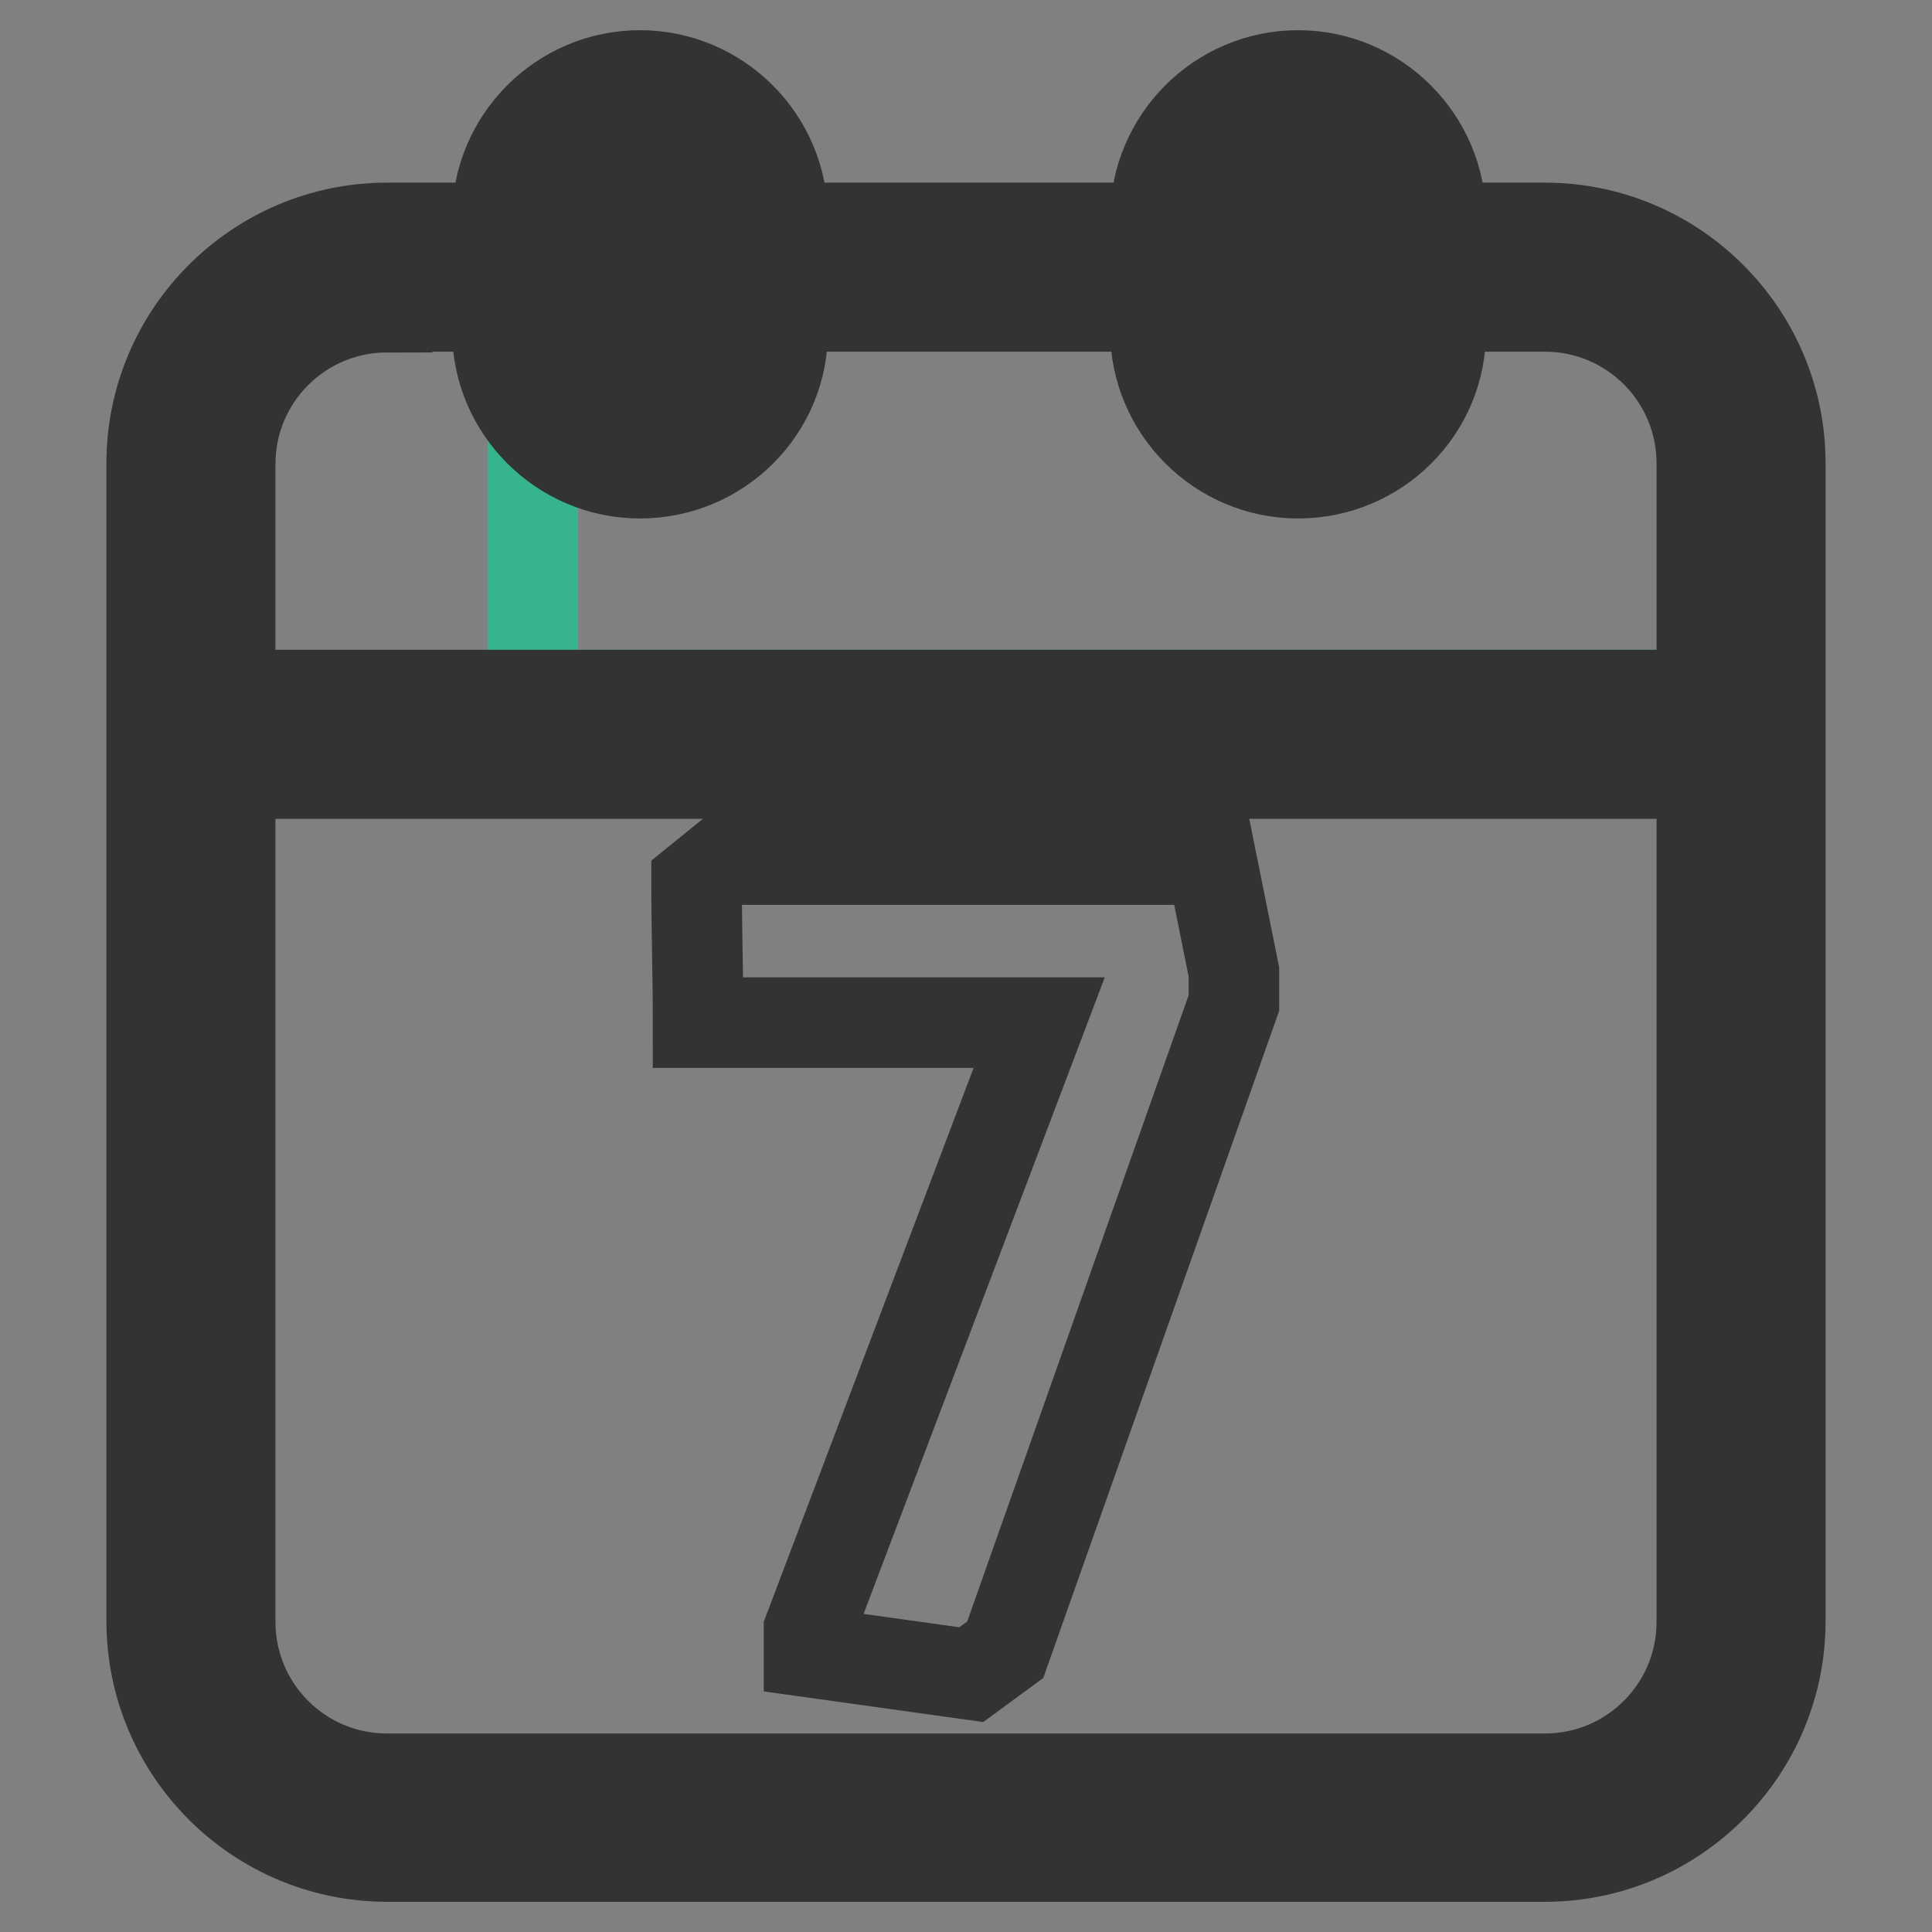
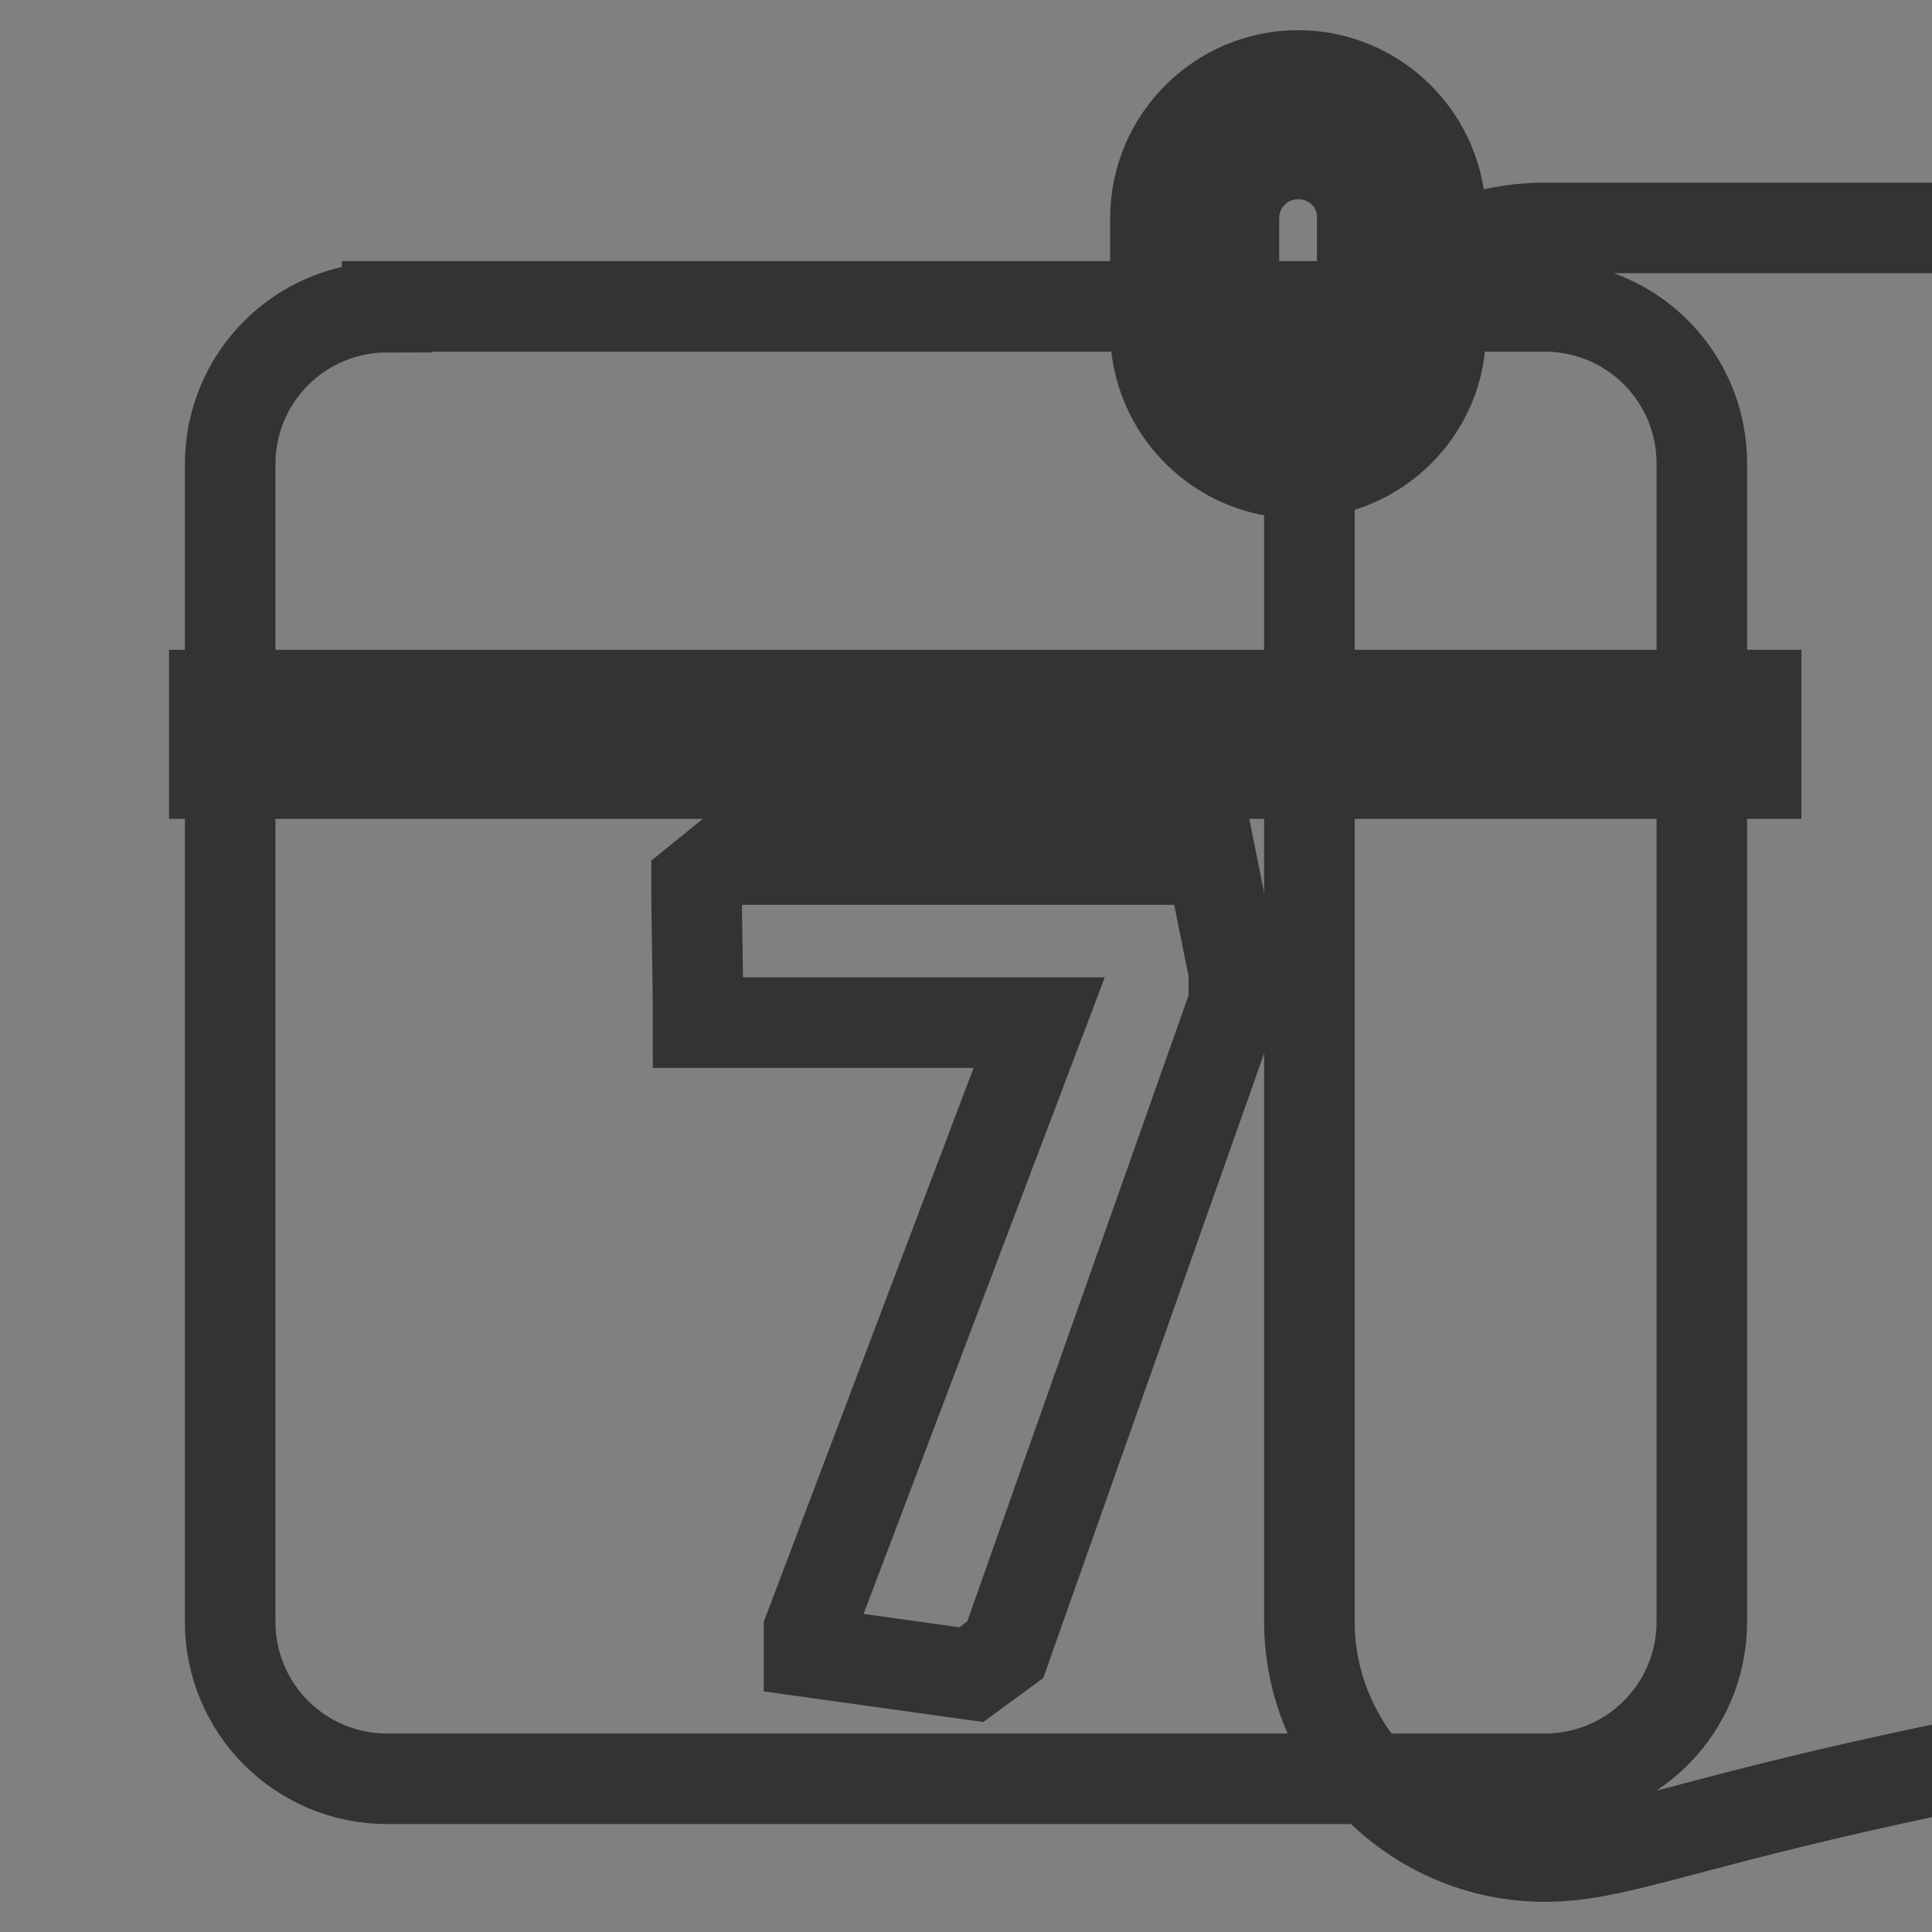
<svg xmlns="http://www.w3.org/2000/svg" version="1.1" x="0px" y="0px" viewBox="0 0 256 256" enable-background="new 0 0 256 256" xml:space="preserve">
  <rect x="0" y="0" width="256" height="256" fill="#808080" stroke="none" />
  <g>
-     <path stroke-width="12" fill-opacity="0" stroke="#35b48e" d="M70.6,92.1V36.7h140.8l19.3,13.7v41.7H70.6z" />
-     <path stroke-width="12" fill-opacity="0" stroke="#333333" d="M204.7,246H51.3c-17.2,0-31.2-14-31.2-31.2V61.4c0-17.2,14-31.2,31.2-31.2h153.4c17.2,0,31.2,14,31.2,31.2 v153.4C235.9,232,221.9,246,204.7,246L204.7,246z M51.3,40.7c-11.5,0-20.8,9.3-20.8,20.8v153.4c0,11.5,9.3,20.8,20.8,20.8h153.4 c11.5,0,20.8-9.3,20.8-20.8V61.4c0-11.5-9.3-20.8-20.8-20.8H51.3z" />
-     <path stroke-width="12" fill-opacity="0" stroke="#ffffff" d="M86.8,57.5h-4c-6.5,0-11.7-5.3-11.7-11.7V26.9c0-6.5,5.3-11.7,11.7-11.7h4c6.5,0,11.7,5.3,11.7,11.7v18.8 C98.6,52.2,93.3,57.5,86.8,57.5z" />
-     <path stroke-width="12" fill-opacity="0" stroke="#333333" d="M84.8,62.7c-10.4,0-18.9-8.5-18.9-18.9V28.9c0-10.4,8.5-18.9,18.9-18.9c10.4,0,18.9,8.5,18.9,18.9v14.9 C103.8,54.2,95.3,62.7,84.8,62.7z M84.8,20.4c-4.7,0-8.5,3.8-8.5,8.5v14.9c0,4.7,3.8,8.5,8.5,8.5c4.7,0,8.5-3.8,8.5-8.5V28.9 C93.4,24.2,89.5,20.4,84.8,20.4z" />
-     <path stroke-width="12" fill-opacity="0" stroke="#ffffff" d="M170.1,57.5h4c6.5,0,11.7-5.3,11.7-11.7V26.9c0-6.5-5.3-11.7-11.7-11.7h-4c-6.5,0-11.7,5.3-11.7,11.7v18.8 C158.3,52.2,163.6,57.5,170.1,57.5z" />
+     <path stroke-width="12" fill-opacity="0" stroke="#333333" d="M204.7,246c-17.2,0-31.2-14-31.2-31.2V61.4c0-17.2,14-31.2,31.2-31.2h153.4c17.2,0,31.2,14,31.2,31.2 v153.4C235.9,232,221.9,246,204.7,246L204.7,246z M51.3,40.7c-11.5,0-20.8,9.3-20.8,20.8v153.4c0,11.5,9.3,20.8,20.8,20.8h153.4 c11.5,0,20.8-9.3,20.8-20.8V61.4c0-11.5-9.3-20.8-20.8-20.8H51.3z" />
    <path stroke-width="12" fill-opacity="0" stroke="#333333" d="M172,62.7c-10.4,0-18.9-8.5-18.9-18.9V28.9c0-10.4,8.5-18.9,18.9-18.9c10.4,0,18.9,8.5,18.9,18.9v14.9 C191,54.2,182.5,62.7,172,62.7z M172,20.4c-4.7,0-8.5,3.8-8.5,8.5v14.9c0,4.7,3.8,8.5,8.5,8.5c4.7,0,8.5-3.8,8.5-8.5V28.9 C180.6,24.2,176.8,20.4,172,20.4z" />
-     <path stroke-width="12" fill-opacity="0" stroke="#ffffff" d="M28.4,97.3h204.3" />
    <path stroke-width="12" fill-opacity="0" stroke="#333333" d="M28.4,92.1h204.3v10.4H28.4V92.1z" />
    <path stroke-width="12" fill-opacity="0" stroke="#333333" d="M128.7,221.9l-21.5-3v-2.9l30.5-80.5H92.5c0-6.2-0.2-12.4-0.2-18.6l3.7-3h64.5l3,14.9v4.1l-30.3,85.7 L128.7,221.9z" />
  </g>
</svg>